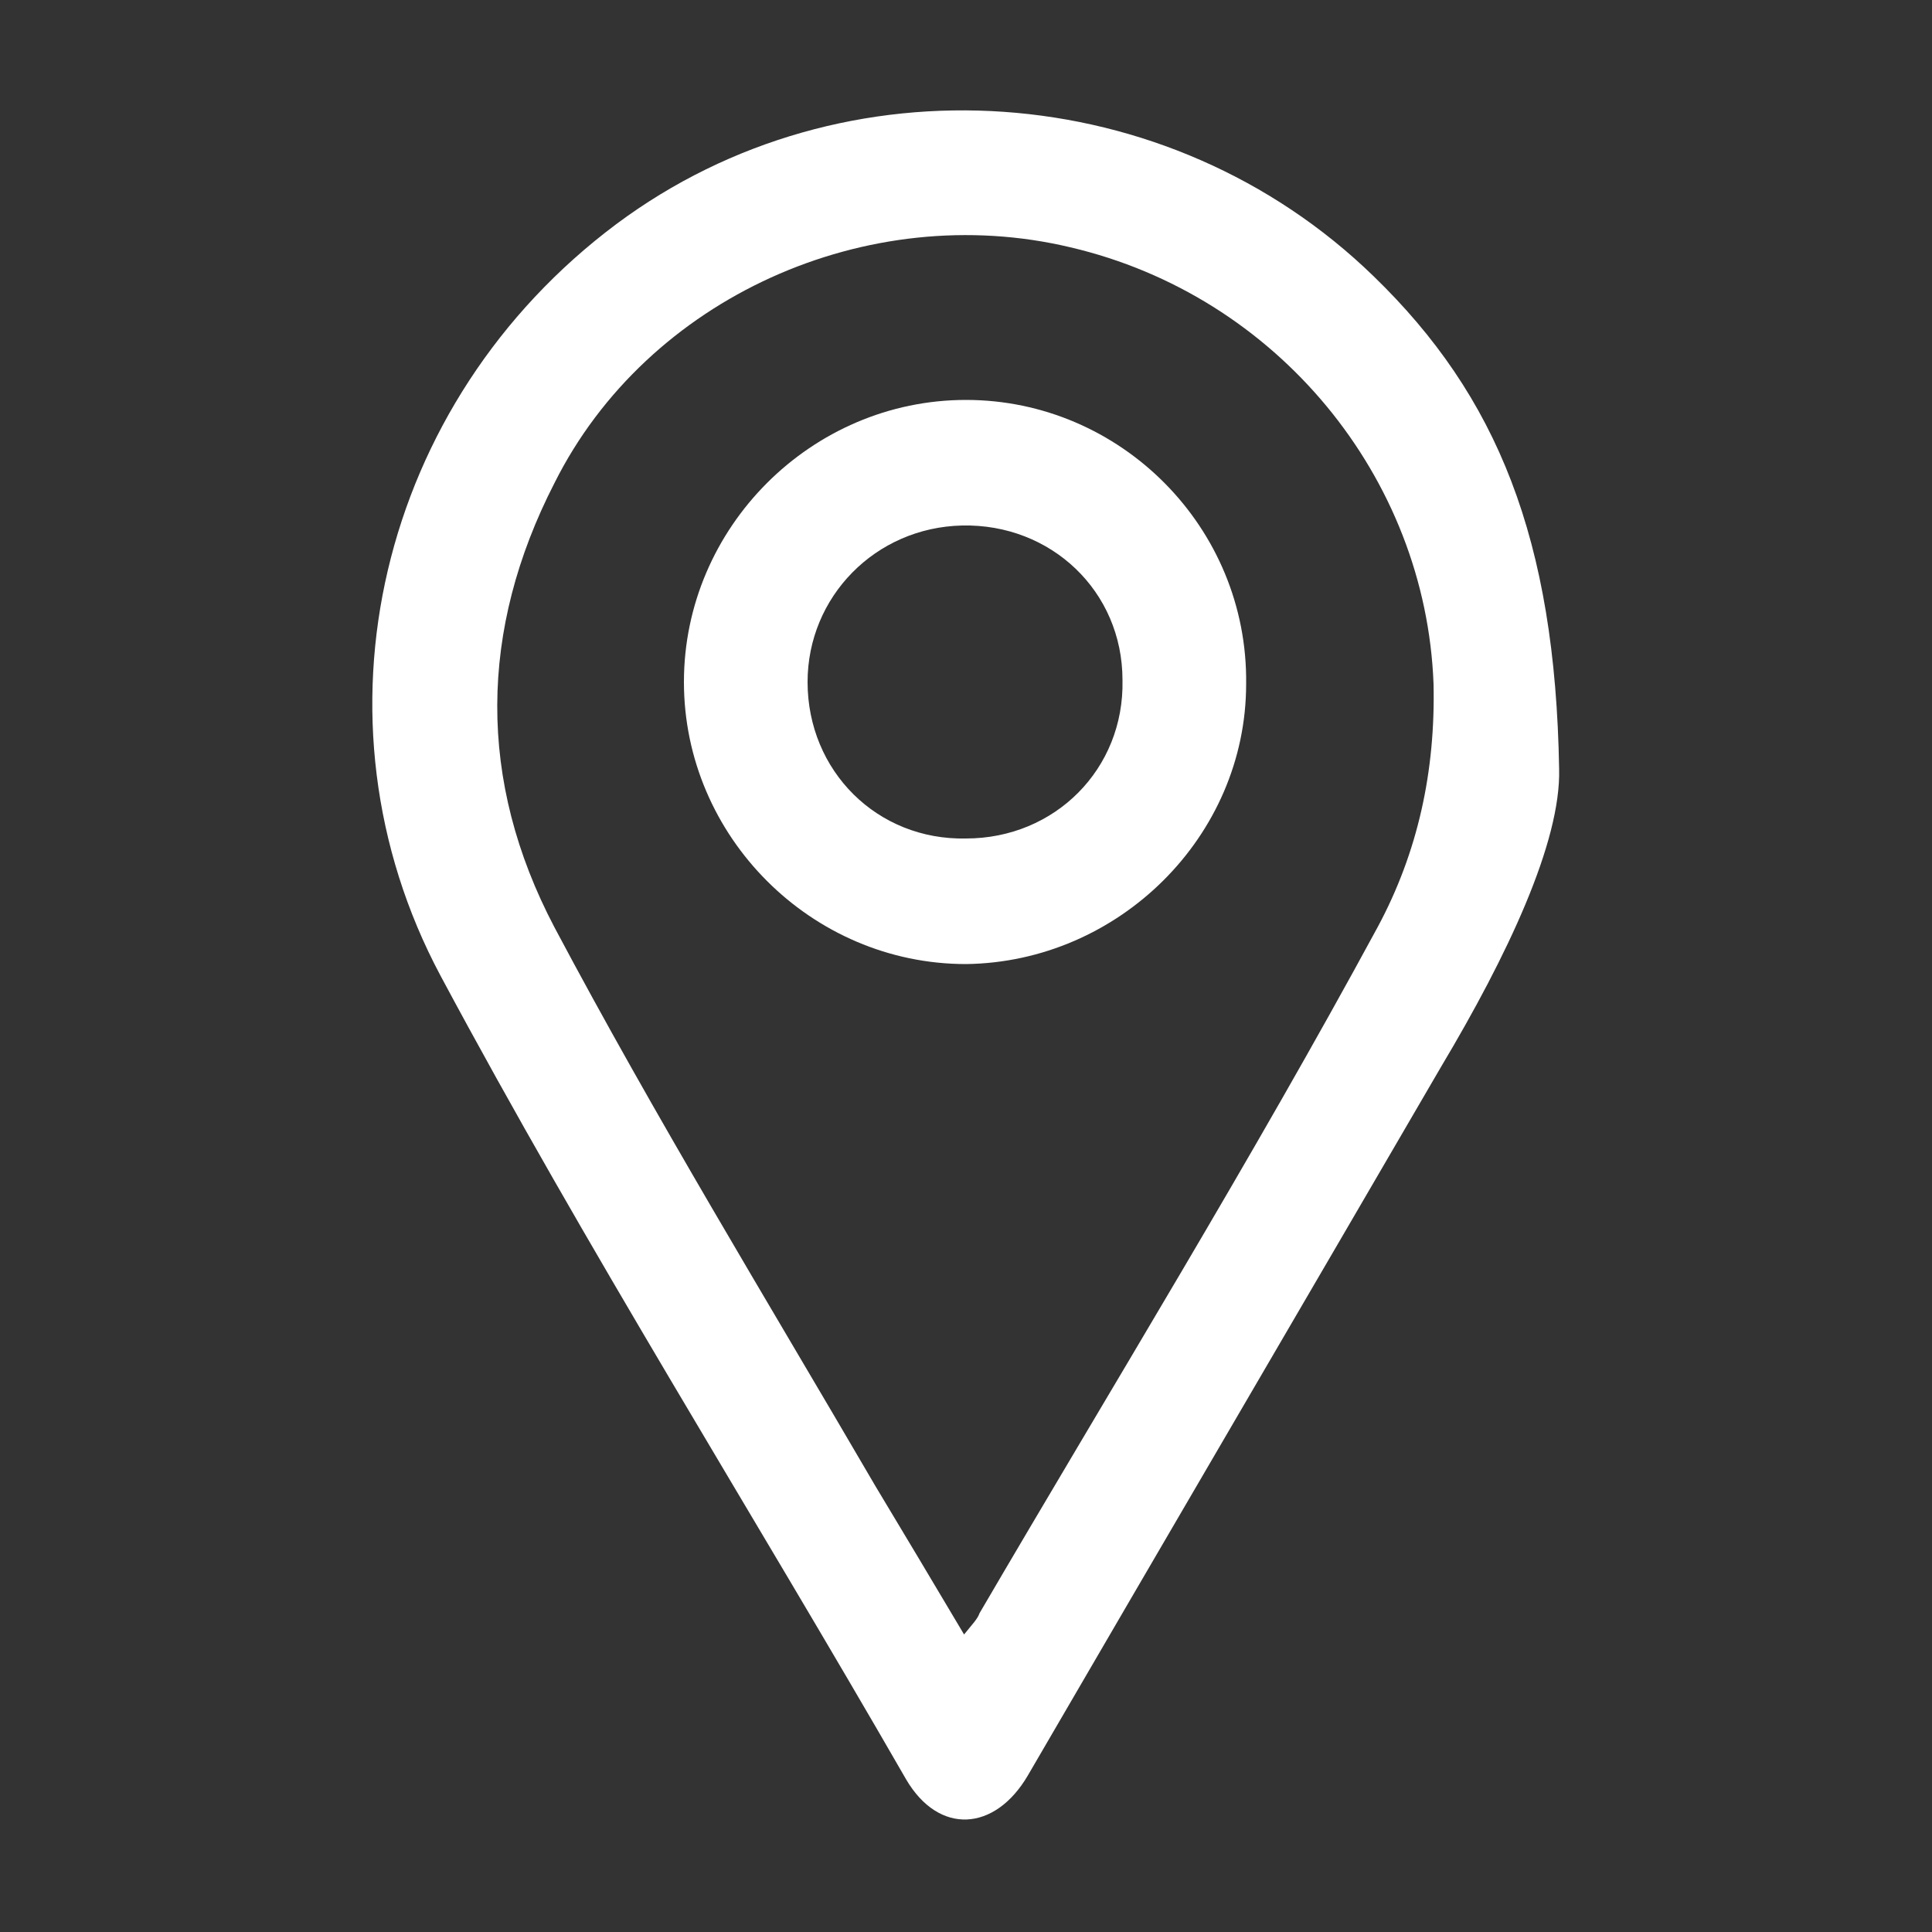
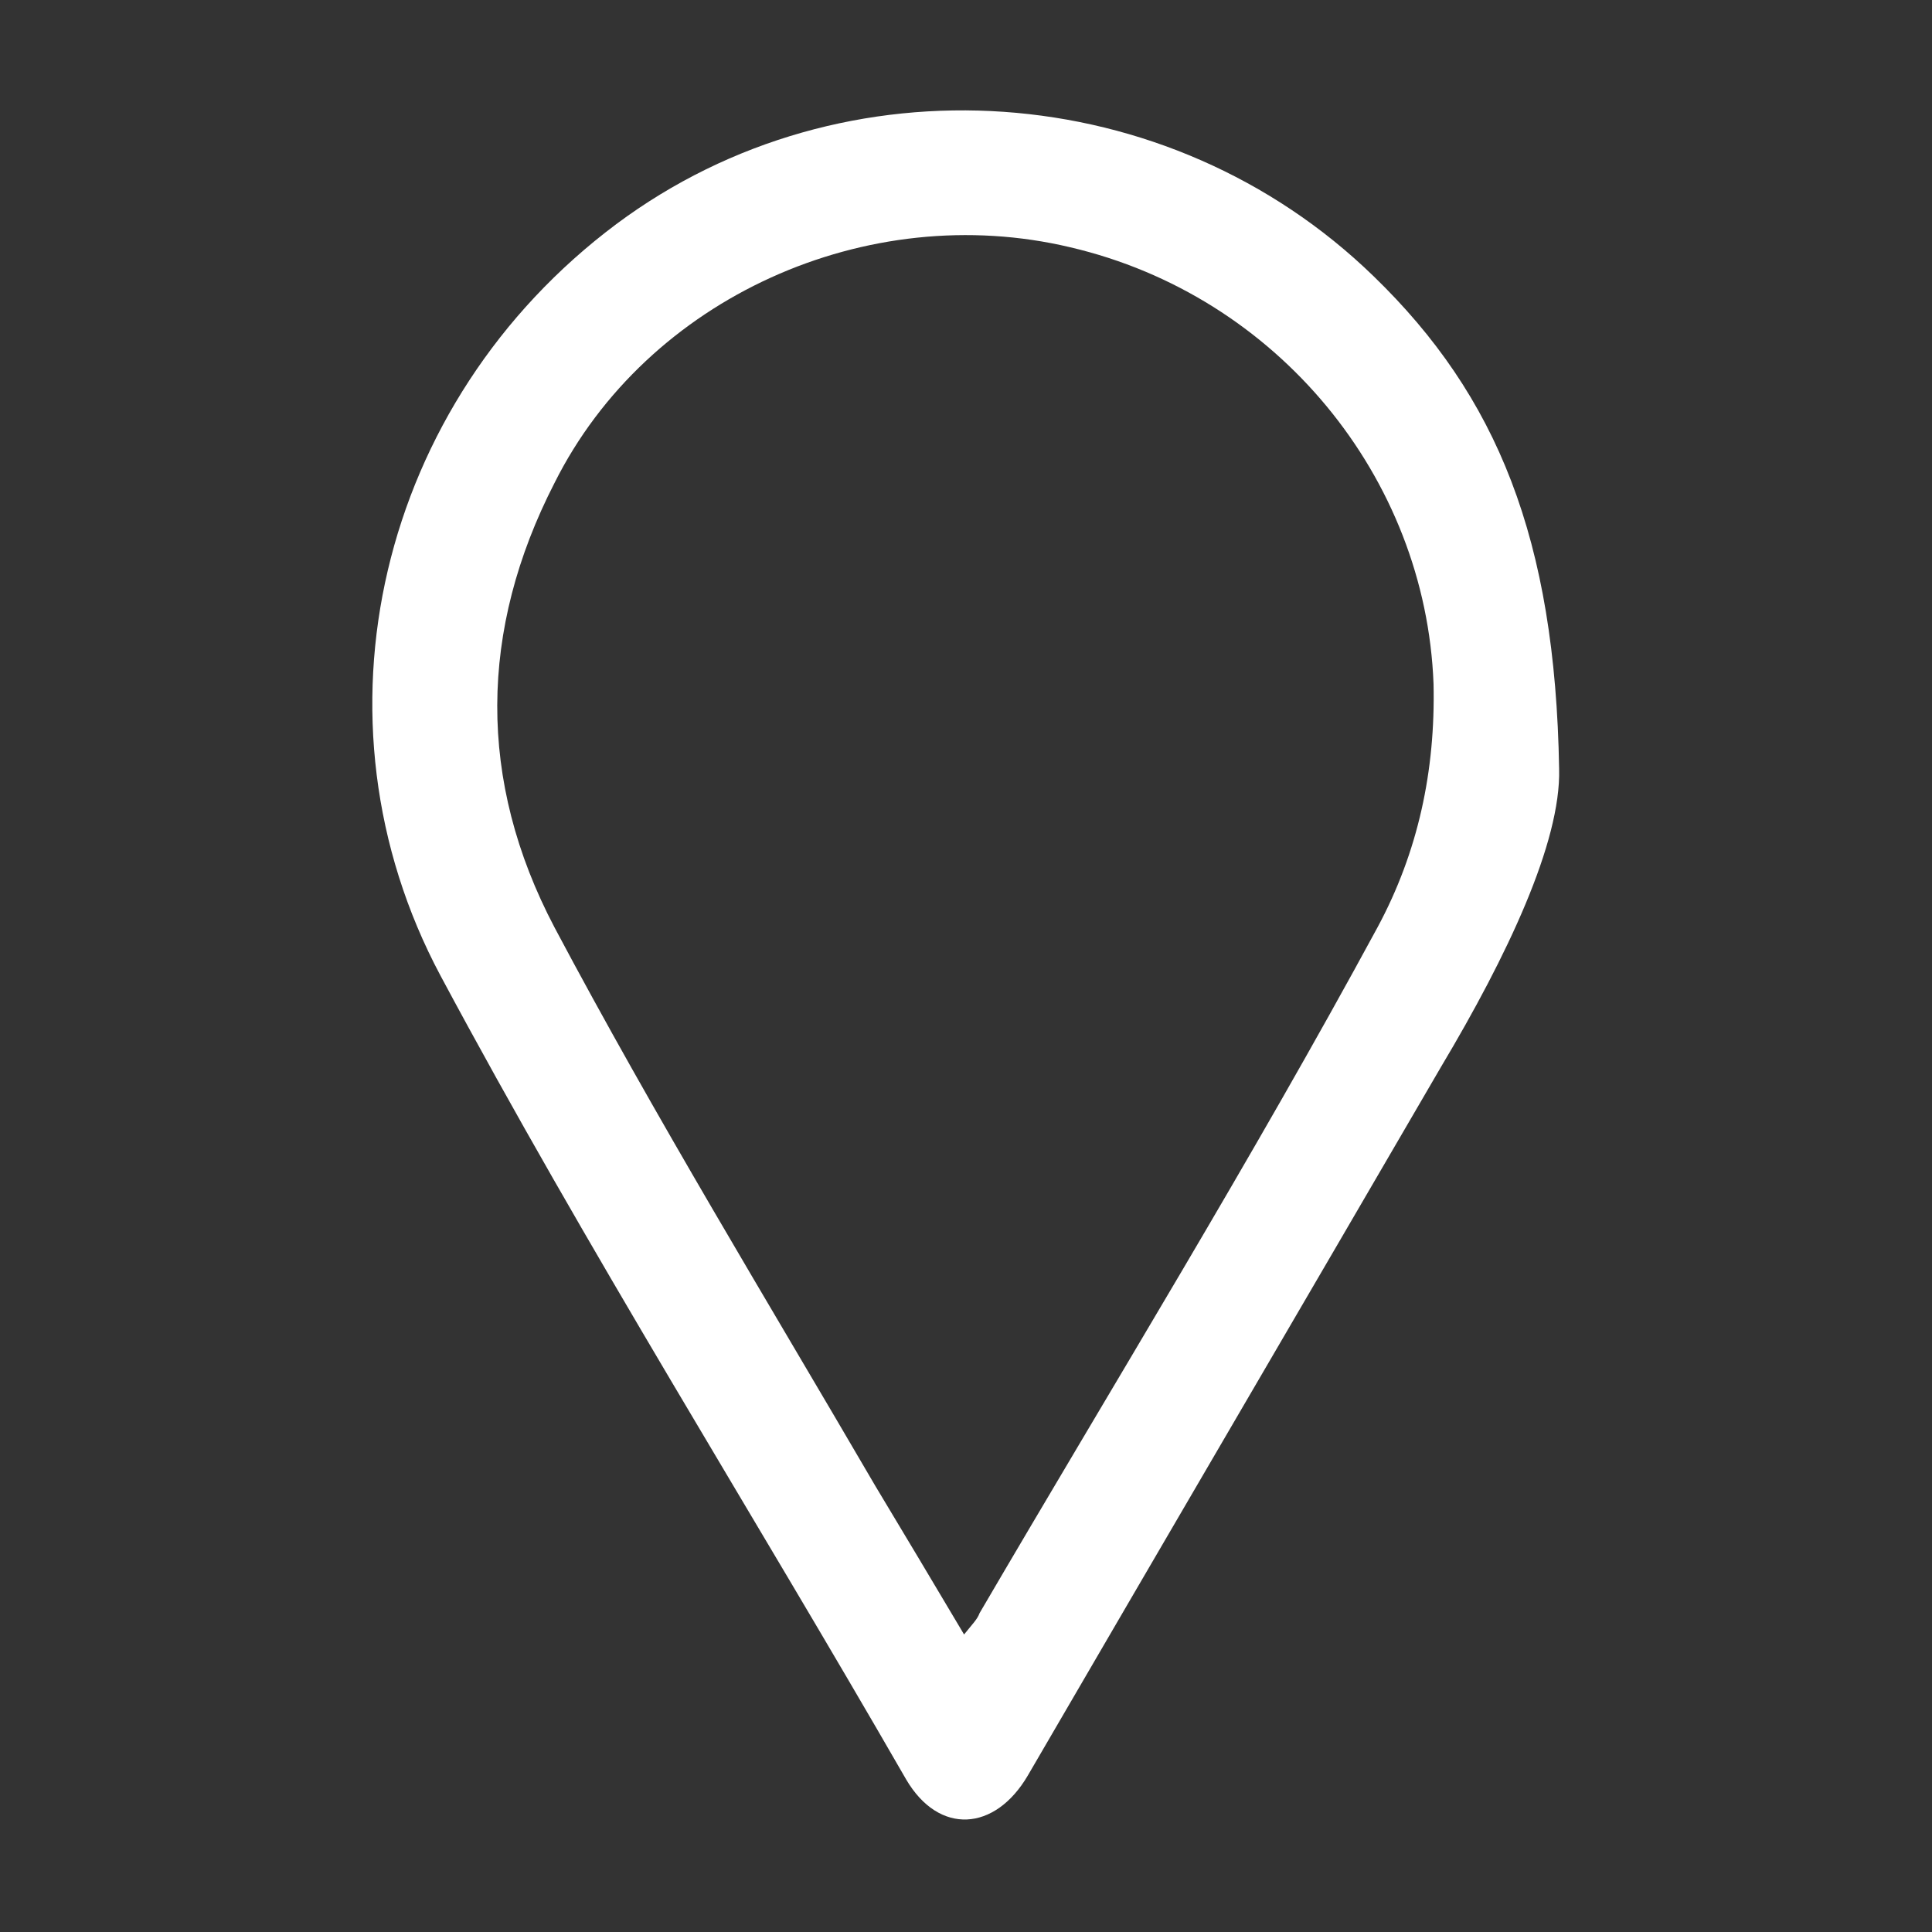
<svg xmlns="http://www.w3.org/2000/svg" version="1.1" id="Layer_1" x="0px" y="0px" viewBox="0 0 100 100" style="enable-background:new 0 0 100 100;" xml:space="preserve">
  <rect x="0" y="0" width="100" height="100" fill="#333333" stroke="none" />
  <style type="text/css"> .st0{fill:#FFFFFF;} </style>
  <g>
    <path class="st0" d="M80.7,39.8c0.1,3.8-2.7,9.7-6.1,15.4c-7.1,12.2-14.3,24.5-21.4,36.7c-1.7,2.9-4.6,3.1-6.3,0.2 c-8-13.9-16.5-27.4-24.1-41.6c-7.1-13.3-3.2-29.7,9.1-38.9c11.8-8.8,28.6-7.6,39.2,2.7C77.5,20.5,80.5,27.9,80.7,39.8z M49.9,84.6 c0.4-0.5,0.7-0.8,0.8-1.1C57.6,71.7,64.8,60,71.3,48c2.1-3.9,3-8.1,2.9-12.6c-0.4-10.7-8.1-20.1-18.8-22.6 c-10.5-2.5-21.9,2.6-26.7,12.2c-3.9,7.6-4,15.4,0,23c5.2,9.8,11,19.3,16.6,28.9C46.8,79.4,48.3,81.9,49.9,84.6z" />
-     <path class="st0" d="M50,20.7c8,0,14.6,6.6,14.5,14.7c0,7.9-6.6,14.4-14.5,14.5c-8,0-14.6-6.6-14.6-14.6C35.4,27.3,42,20.7,50,20.7 z M58.1,35.2c0-4.6-3.7-8.1-8.3-8c-4.5,0.1-8,3.7-8,8.1c0,4.6,3.6,8.2,8.2,8.1C54.6,43.4,58.2,39.8,58.1,35.2z" />
  </g>
</svg>